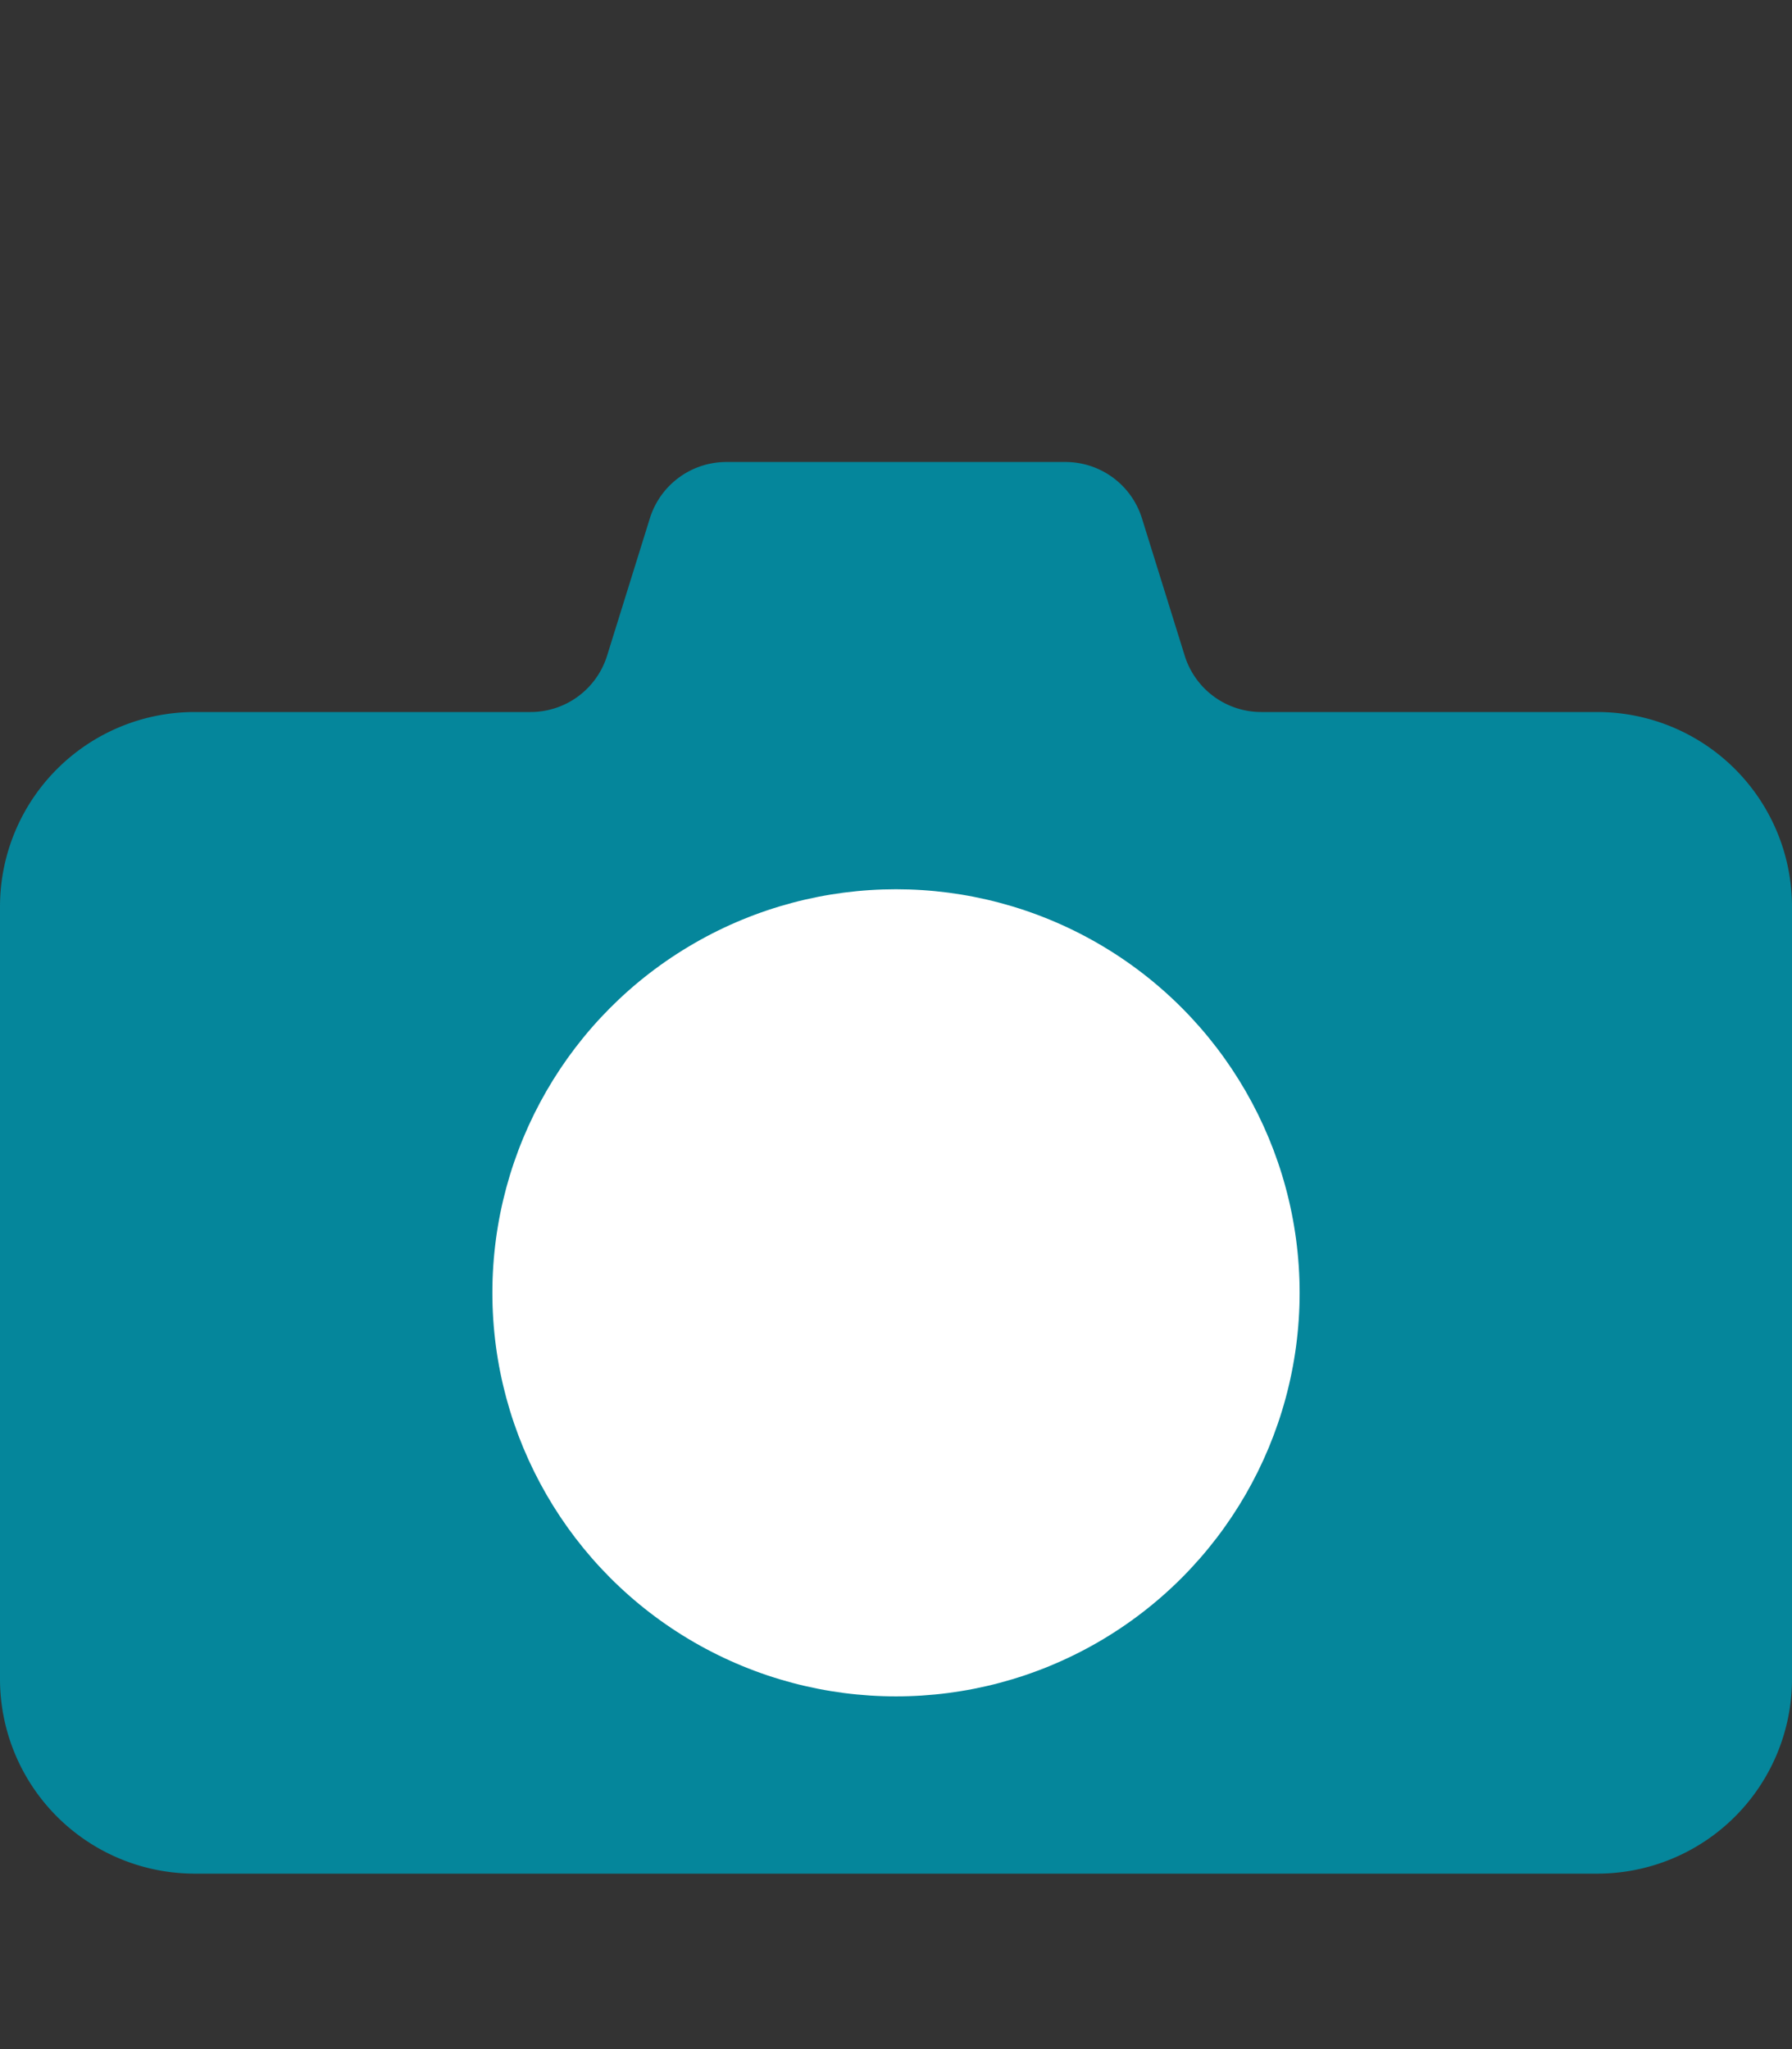
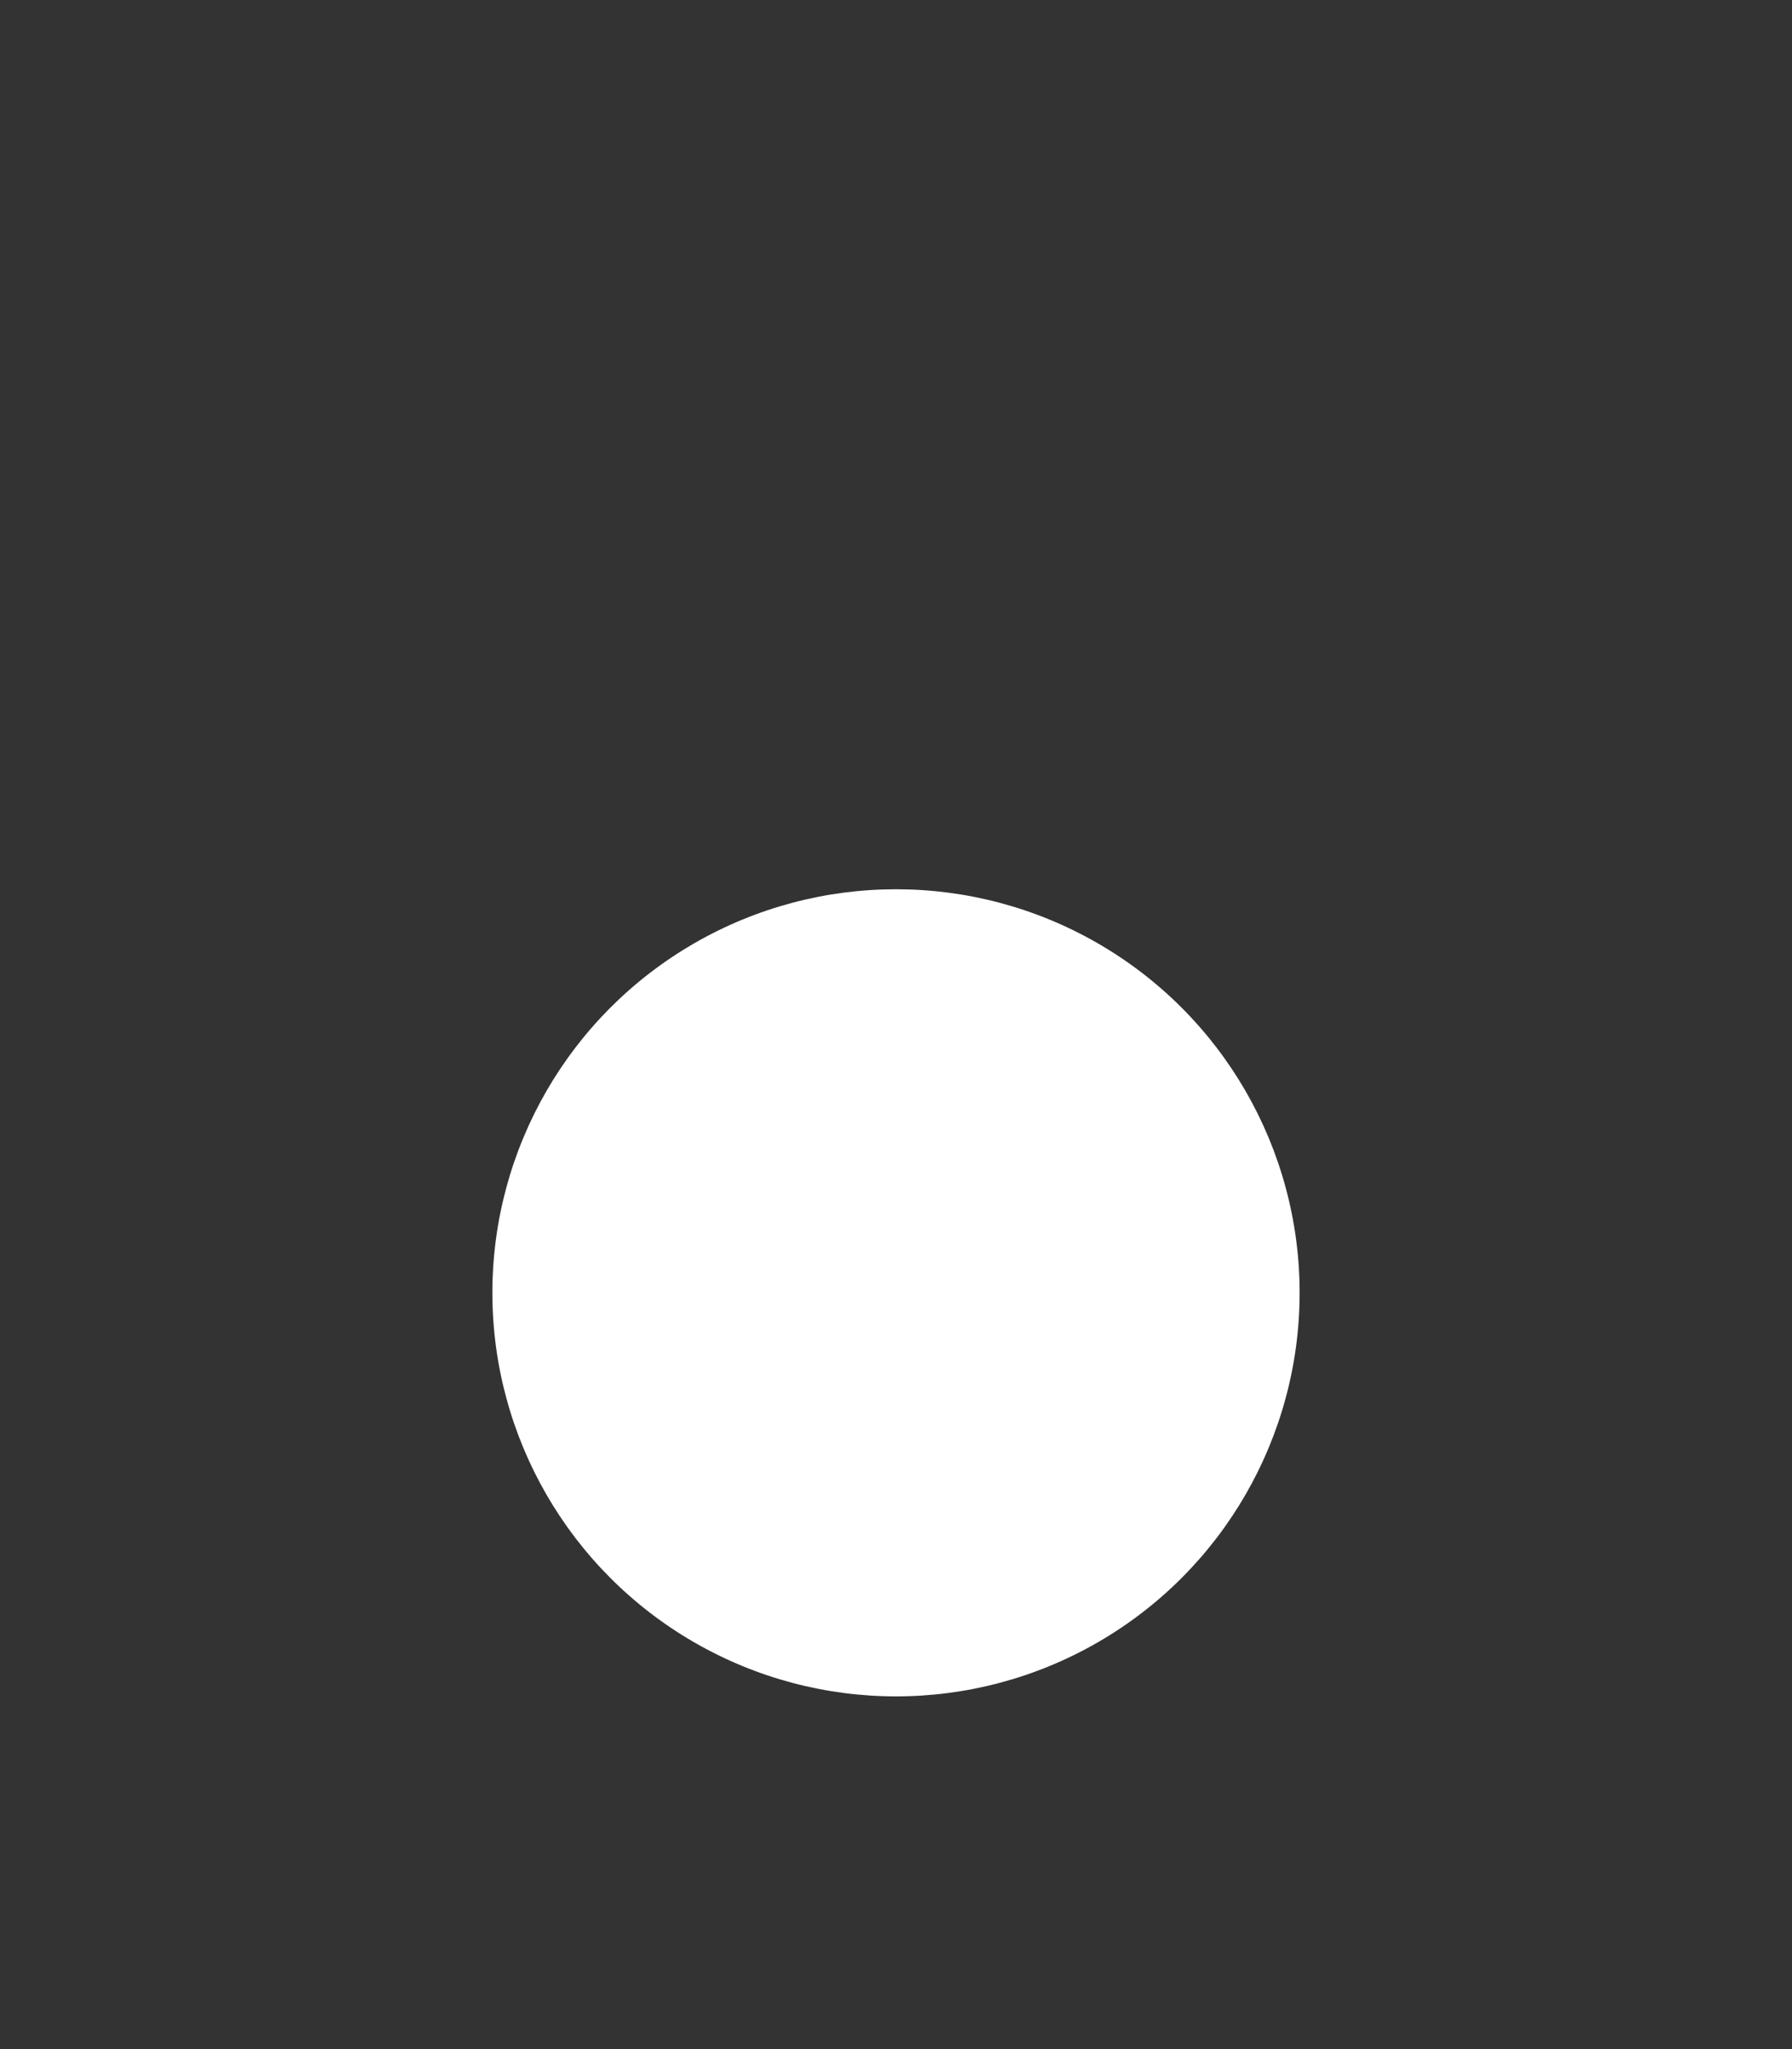
<svg xmlns="http://www.w3.org/2000/svg" width="159.124" height="182" viewBox="0 0 159.124 182">
  <rect x="0" y="0" width="159.124" height="182" fill="#333333" stroke="none" />
  <defs>
    <style>
      .cls-1 {
        fill: #05869b;
      }

      .cls-2 {
        fill: #fff;
      }

      .cls-3 {
        fill: none;
      }
    </style>
  </defs>
  <g id="レイヤー_2" data-name="レイヤー 2">
    <g id="レイヤー_1-2" data-name="レイヤー 1">
      <g>
        <g>
-           <path class="cls-1" d="M141.836,63.236H112a7.117,7.117,0,0,1-6.8-5l-3.8-12.206a7.116,7.116,0,0,0-6.794-5h-30.1a7.117,7.117,0,0,0-6.8,5l-3.8,12.206a7.117,7.117,0,0,1-6.794,5H17.288A17.288,17.288,0,0,0,0,80.524V149.11A17.288,17.288,0,0,0,17.288,166.4H141.836a17.288,17.288,0,0,0,17.288-17.288V80.524A17.288,17.288,0,0,0,141.836,63.236Z" />
          <circle class="cls-2" cx="79.562" cy="114.817" r="35.841" />
        </g>
        <rect class="cls-3" x="57.226" width="45" height="182" />
      </g>
    </g>
  </g>
</svg>